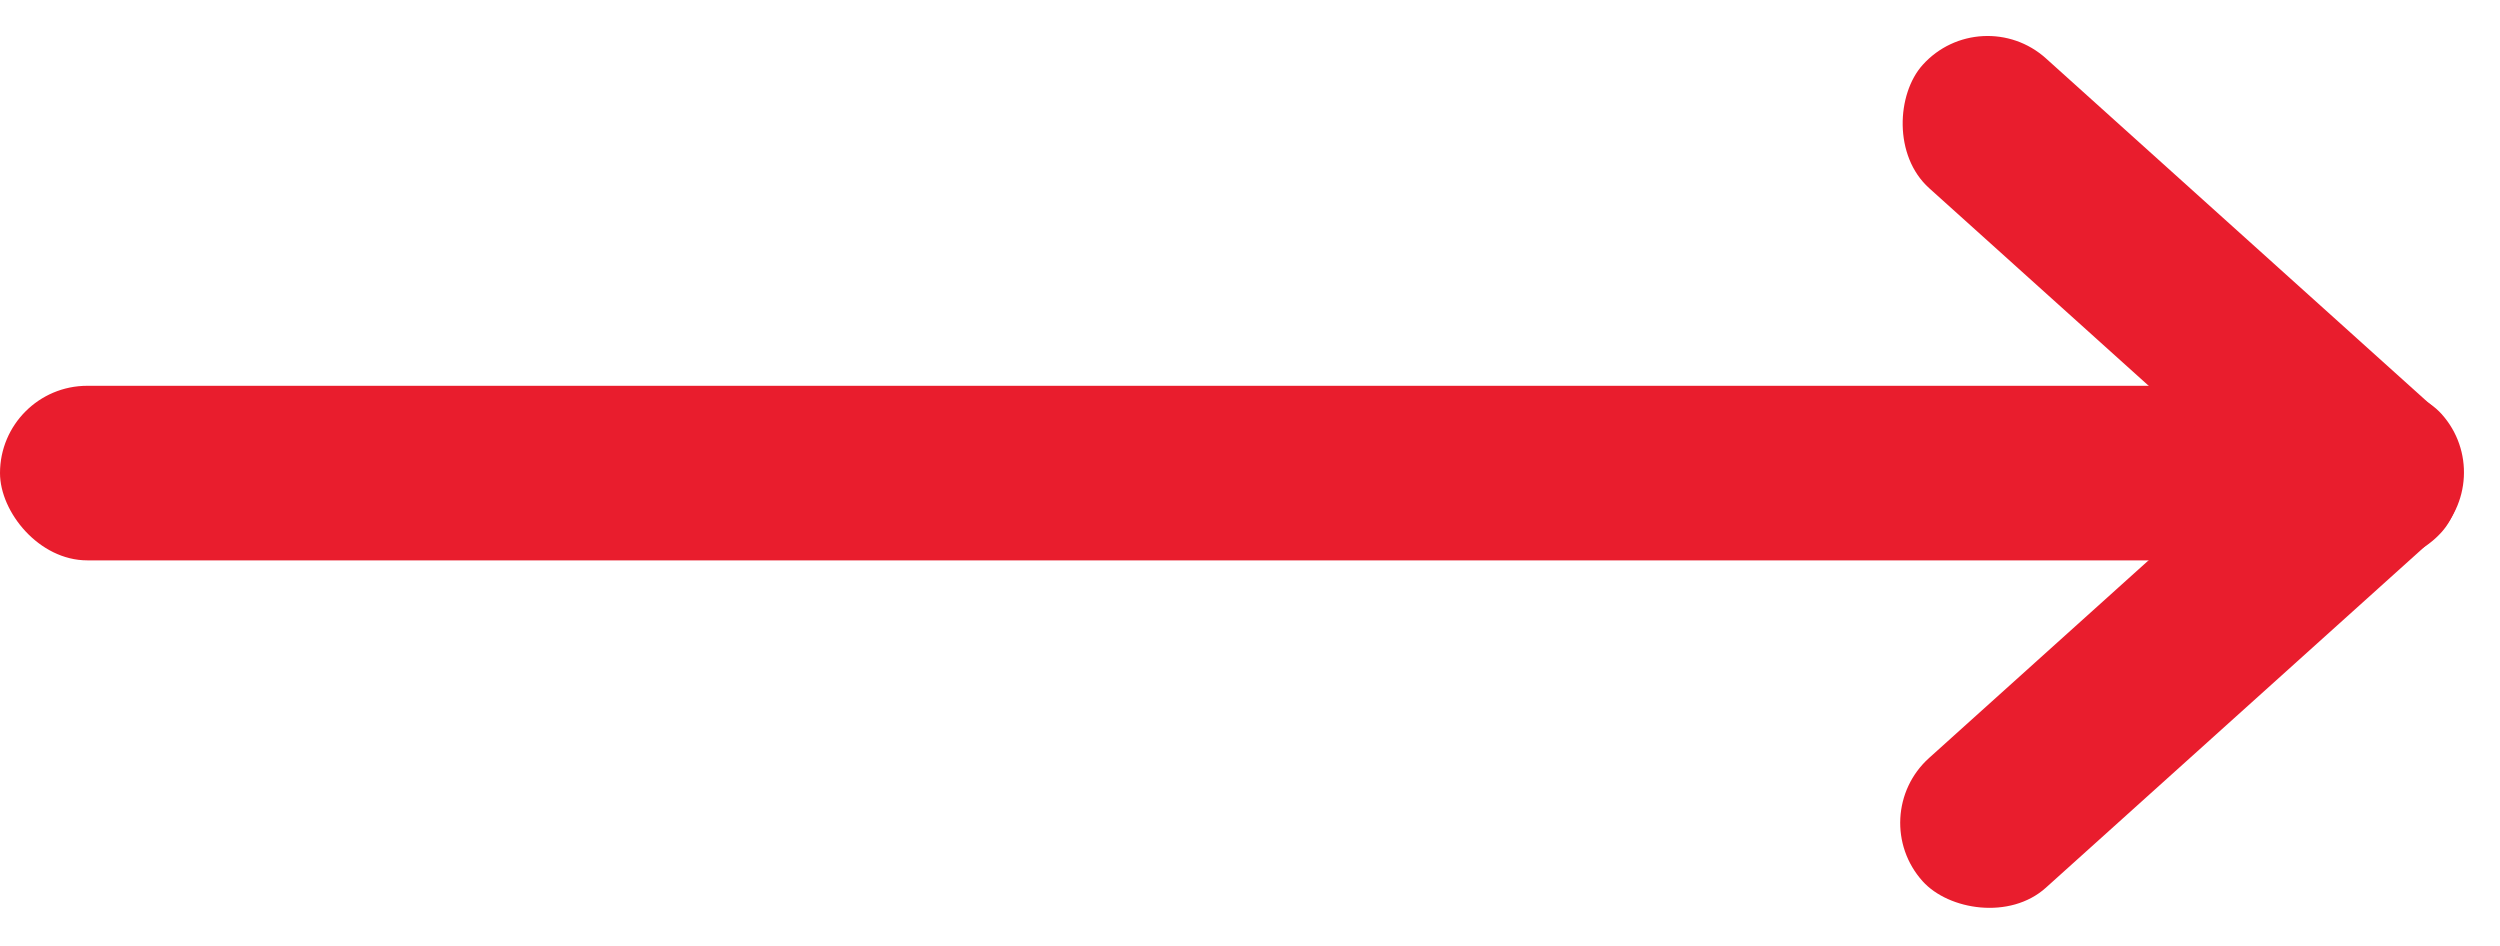
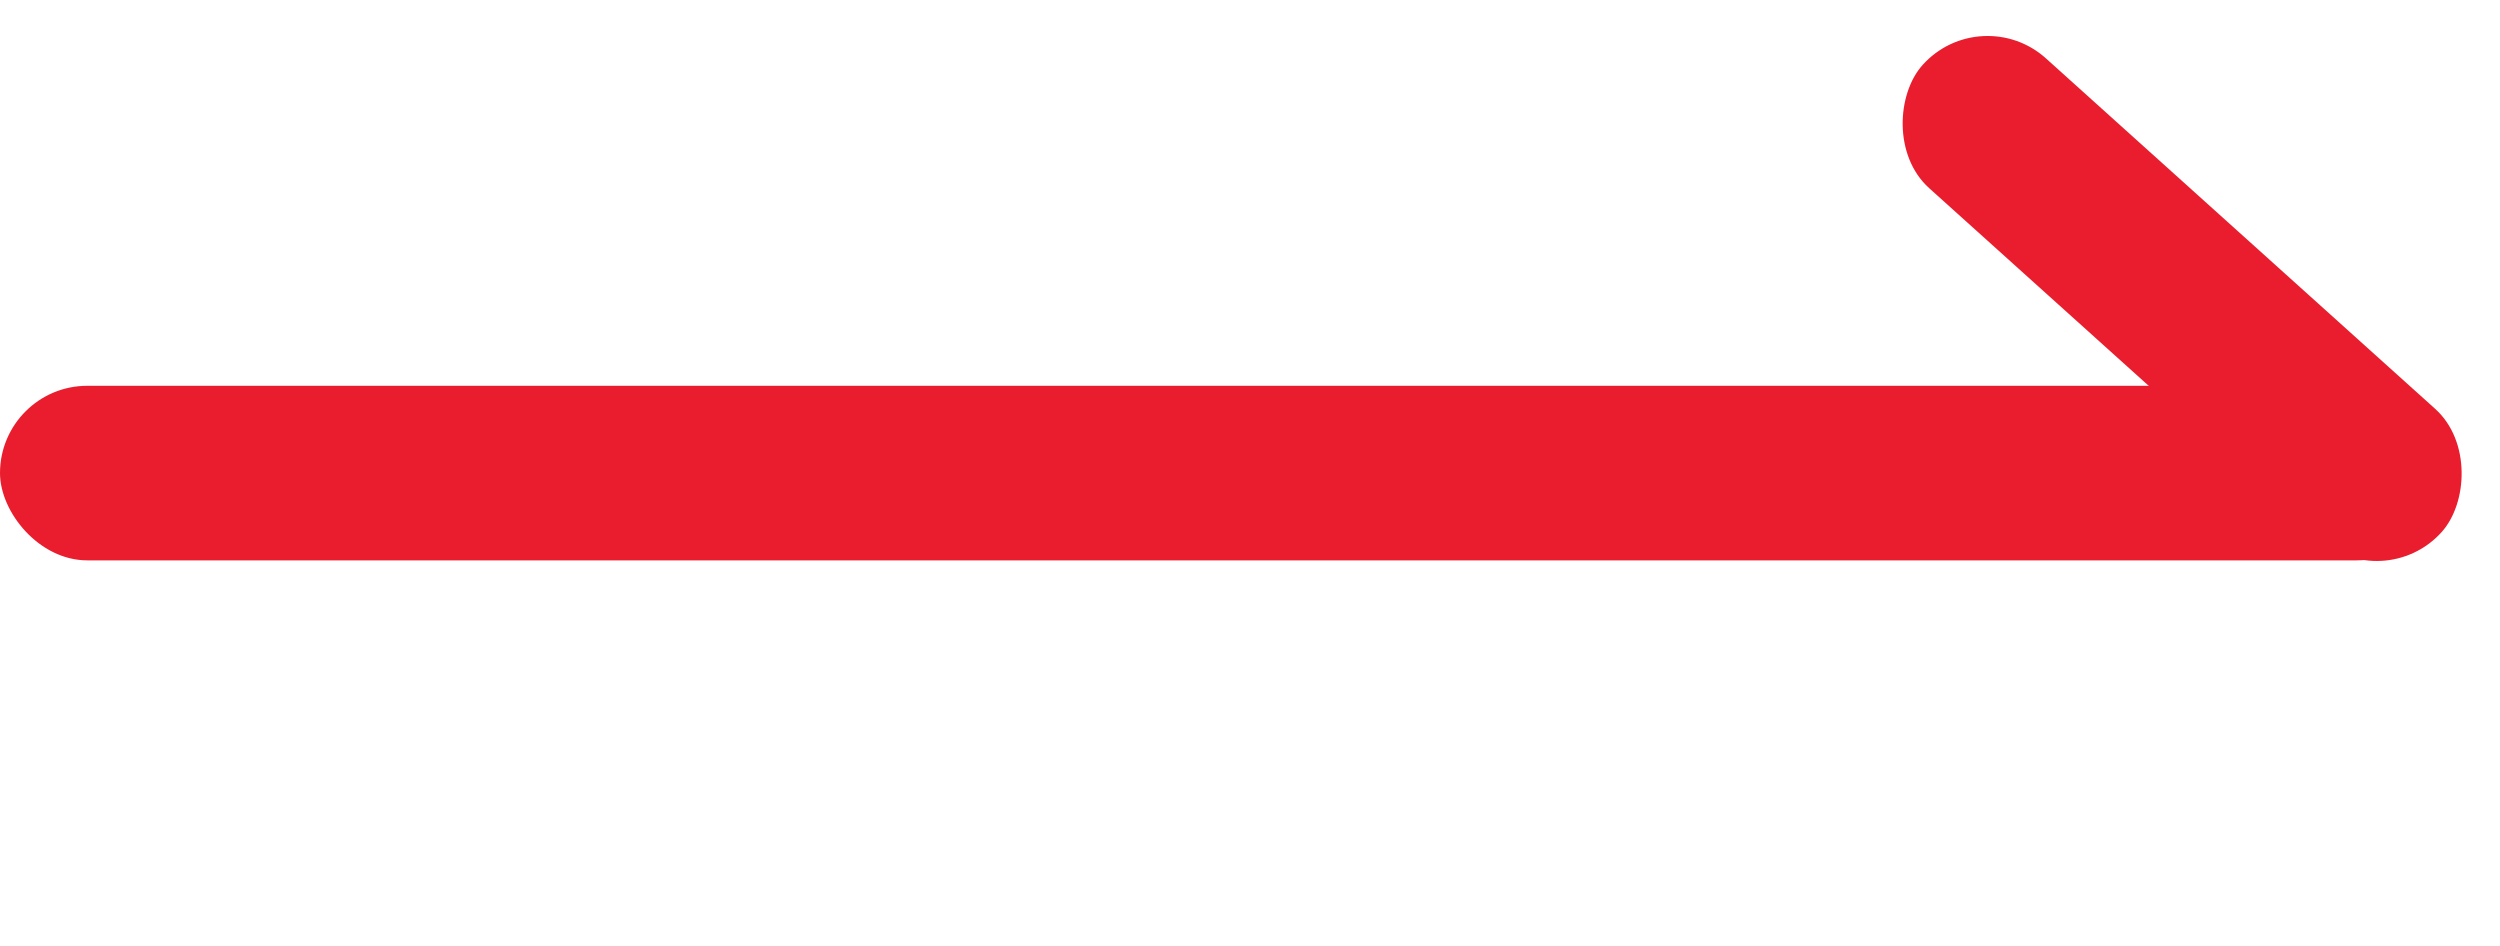
<svg xmlns="http://www.w3.org/2000/svg" width="28.642" height="10.839" viewBox="0 0 28.642 10.839">
  <defs>
    <style>.a{fill:#e91d2d;}</style>
  </defs>
  <g transform="translate(-182 -387.58)">
    <rect class="a" width="28" height="2" rx="1" transform="translate(182 392)" />
    <rect class="a" width="8" height="2" rx="1" transform="translate(204.697 387.58) rotate(42)" />
-     <rect class="a" width="8" height="2" rx="1" transform="translate(203.358 396.933) rotate(-42)" />
  </g>
</svg>